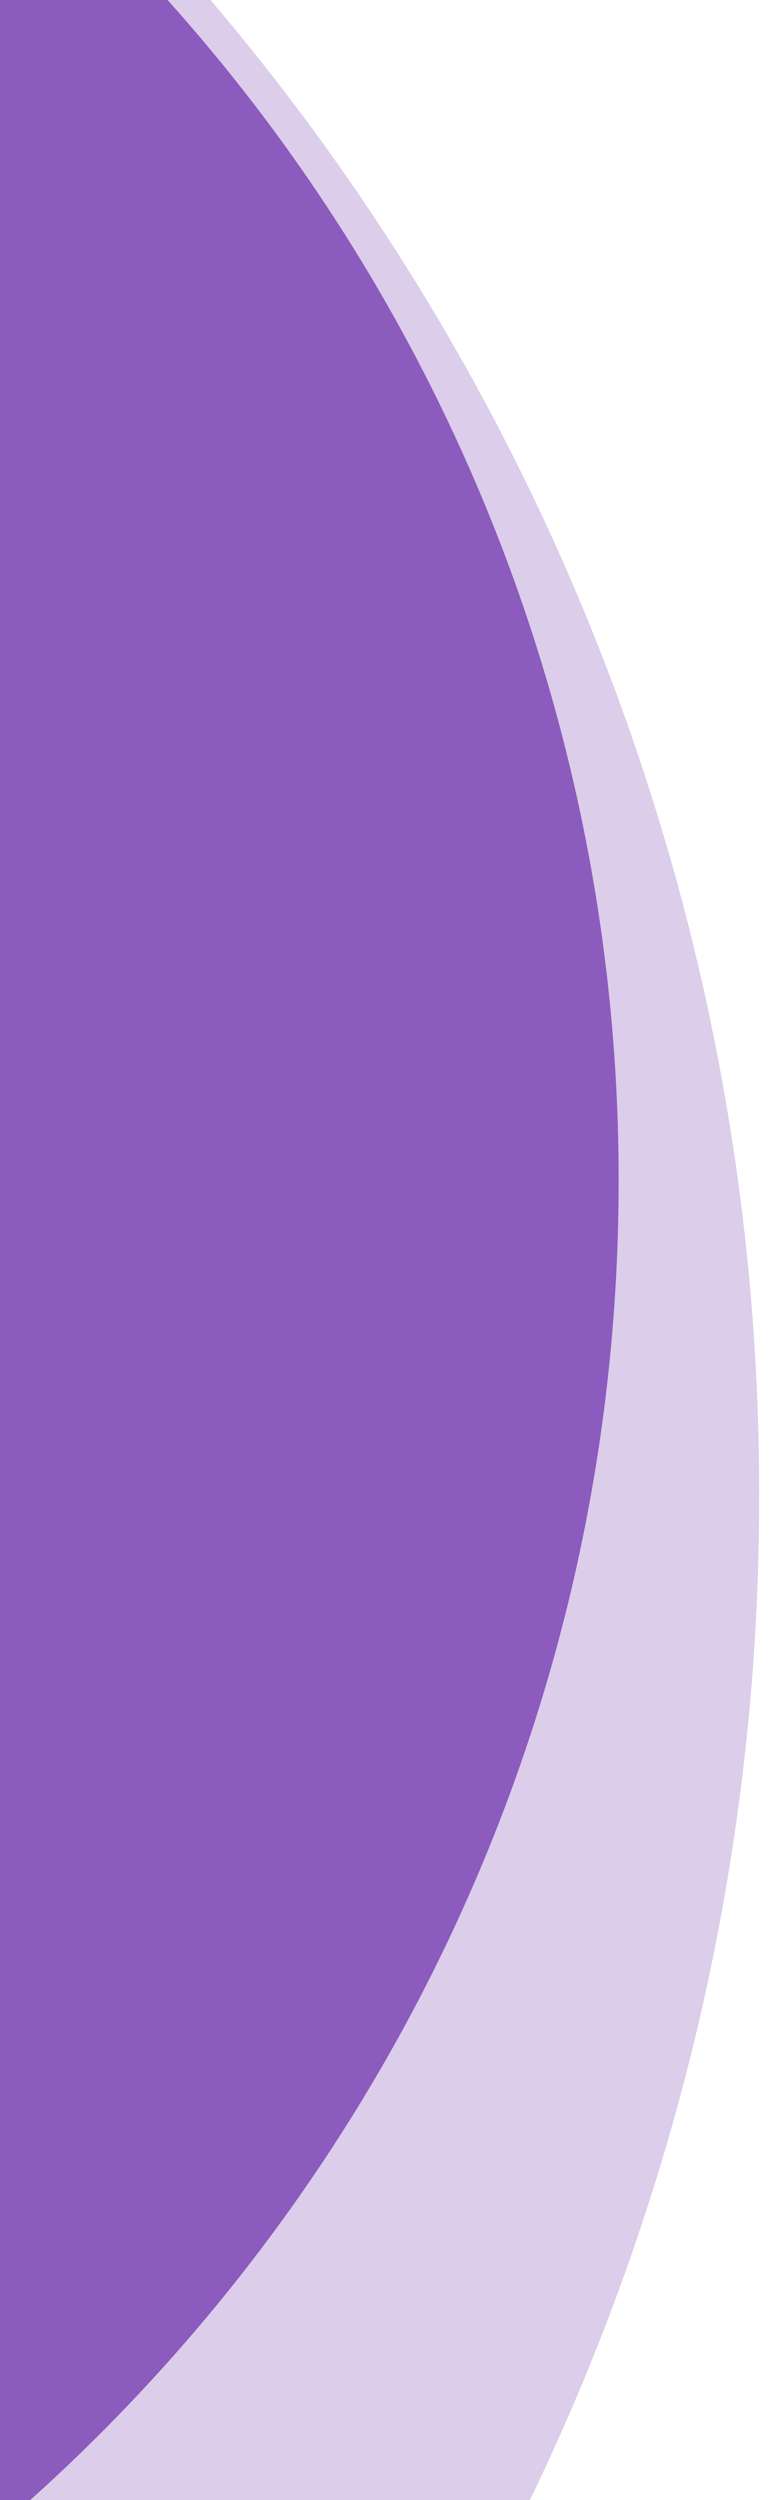
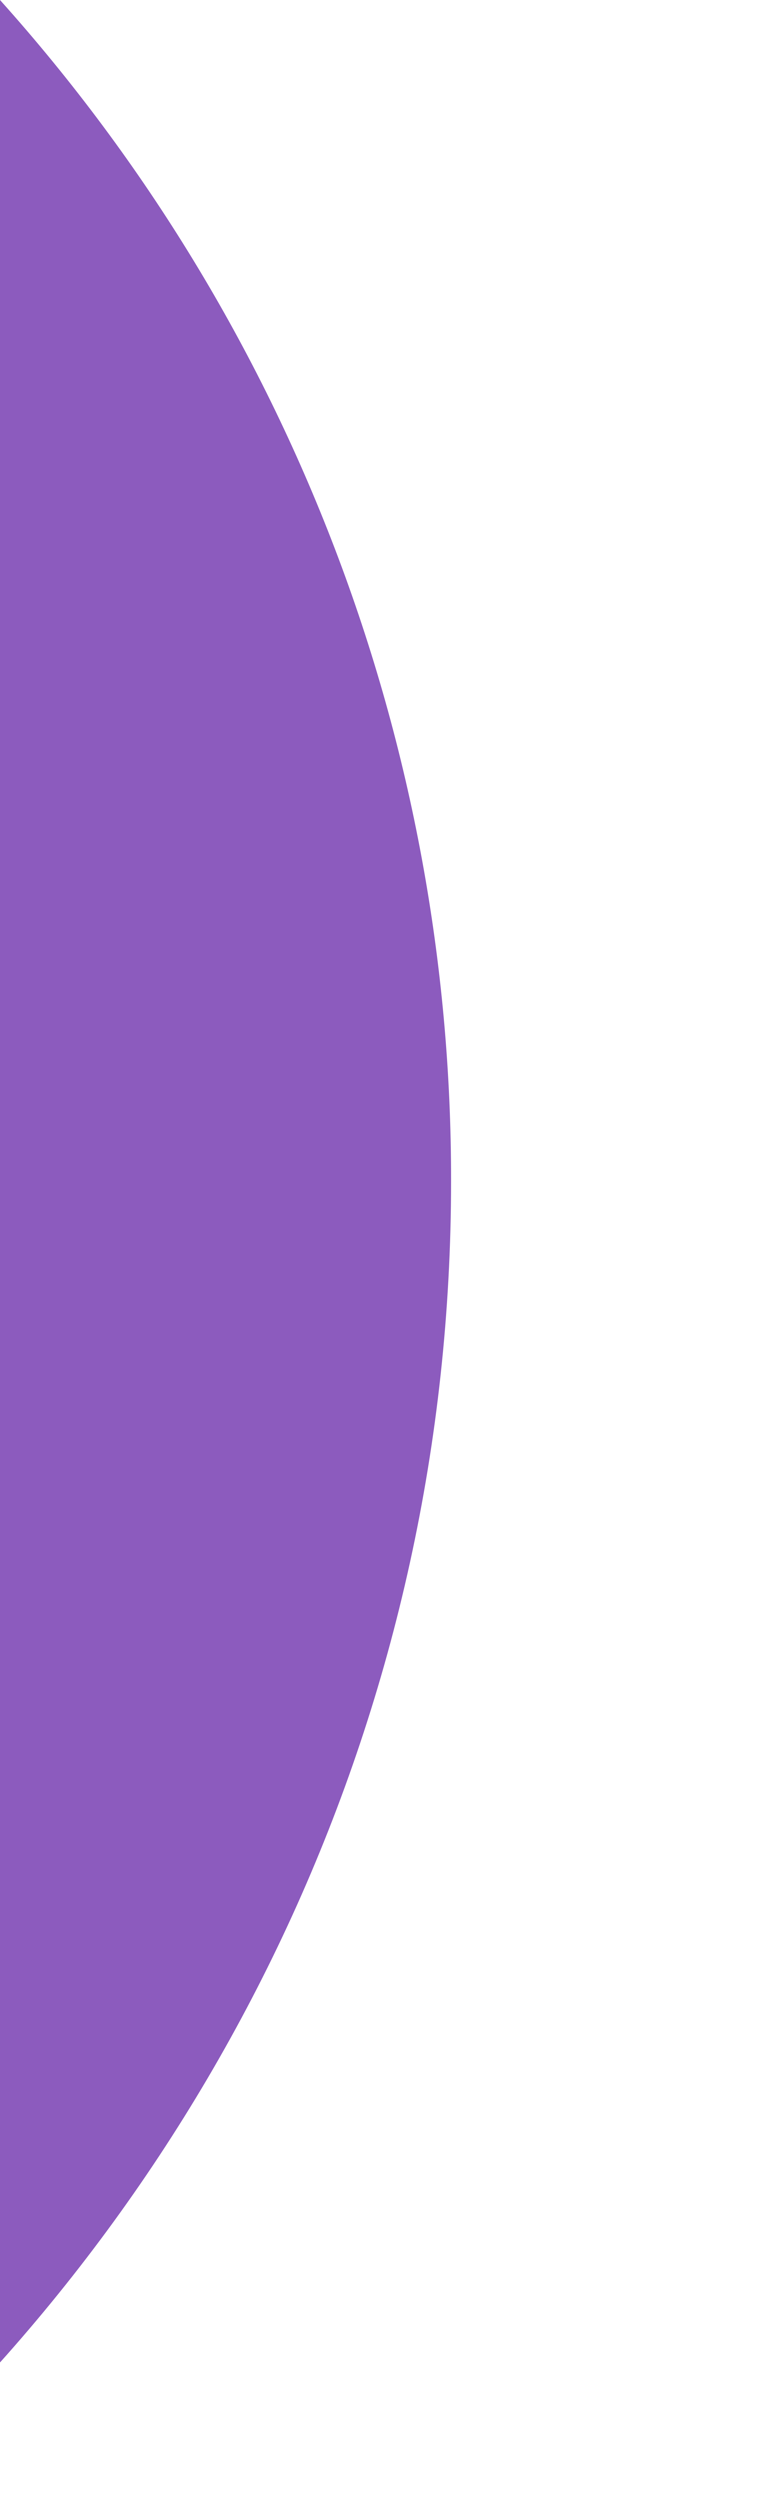
<svg xmlns="http://www.w3.org/2000/svg" id="Layer_1" width="250" height="800" version="1.1" viewBox="0 0 250 800">
  <defs>
    <style>
      .st0 {
        fill: #dccdeb;
      }

      .st1 {
        fill: #8c5bbe;
      }
    </style>
  </defs>
  <g id="Group_1247">
-     <path id="Intersection_28" class="st0" d="M0,800V.001h67.378c113.622,133.51,175.894,303.172,175.621,478.486.162,111.339-24.923,221.266-73.369,321.513H0Z" />
-     <path id="Intersection_29" class="st1" d="M0,799.999V0h53.632c93.158,103.846,144.591,238.492,144.391,378,0,167.582-72.726,318.2-188.321,421.999H0Z" />
+     <path id="Intersection_29" class="st1" d="M0,799.999V0c93.158,103.846,144.591,238.492,144.391,378,0,167.582-72.726,318.2-188.321,421.999H0Z" />
  </g>
</svg>